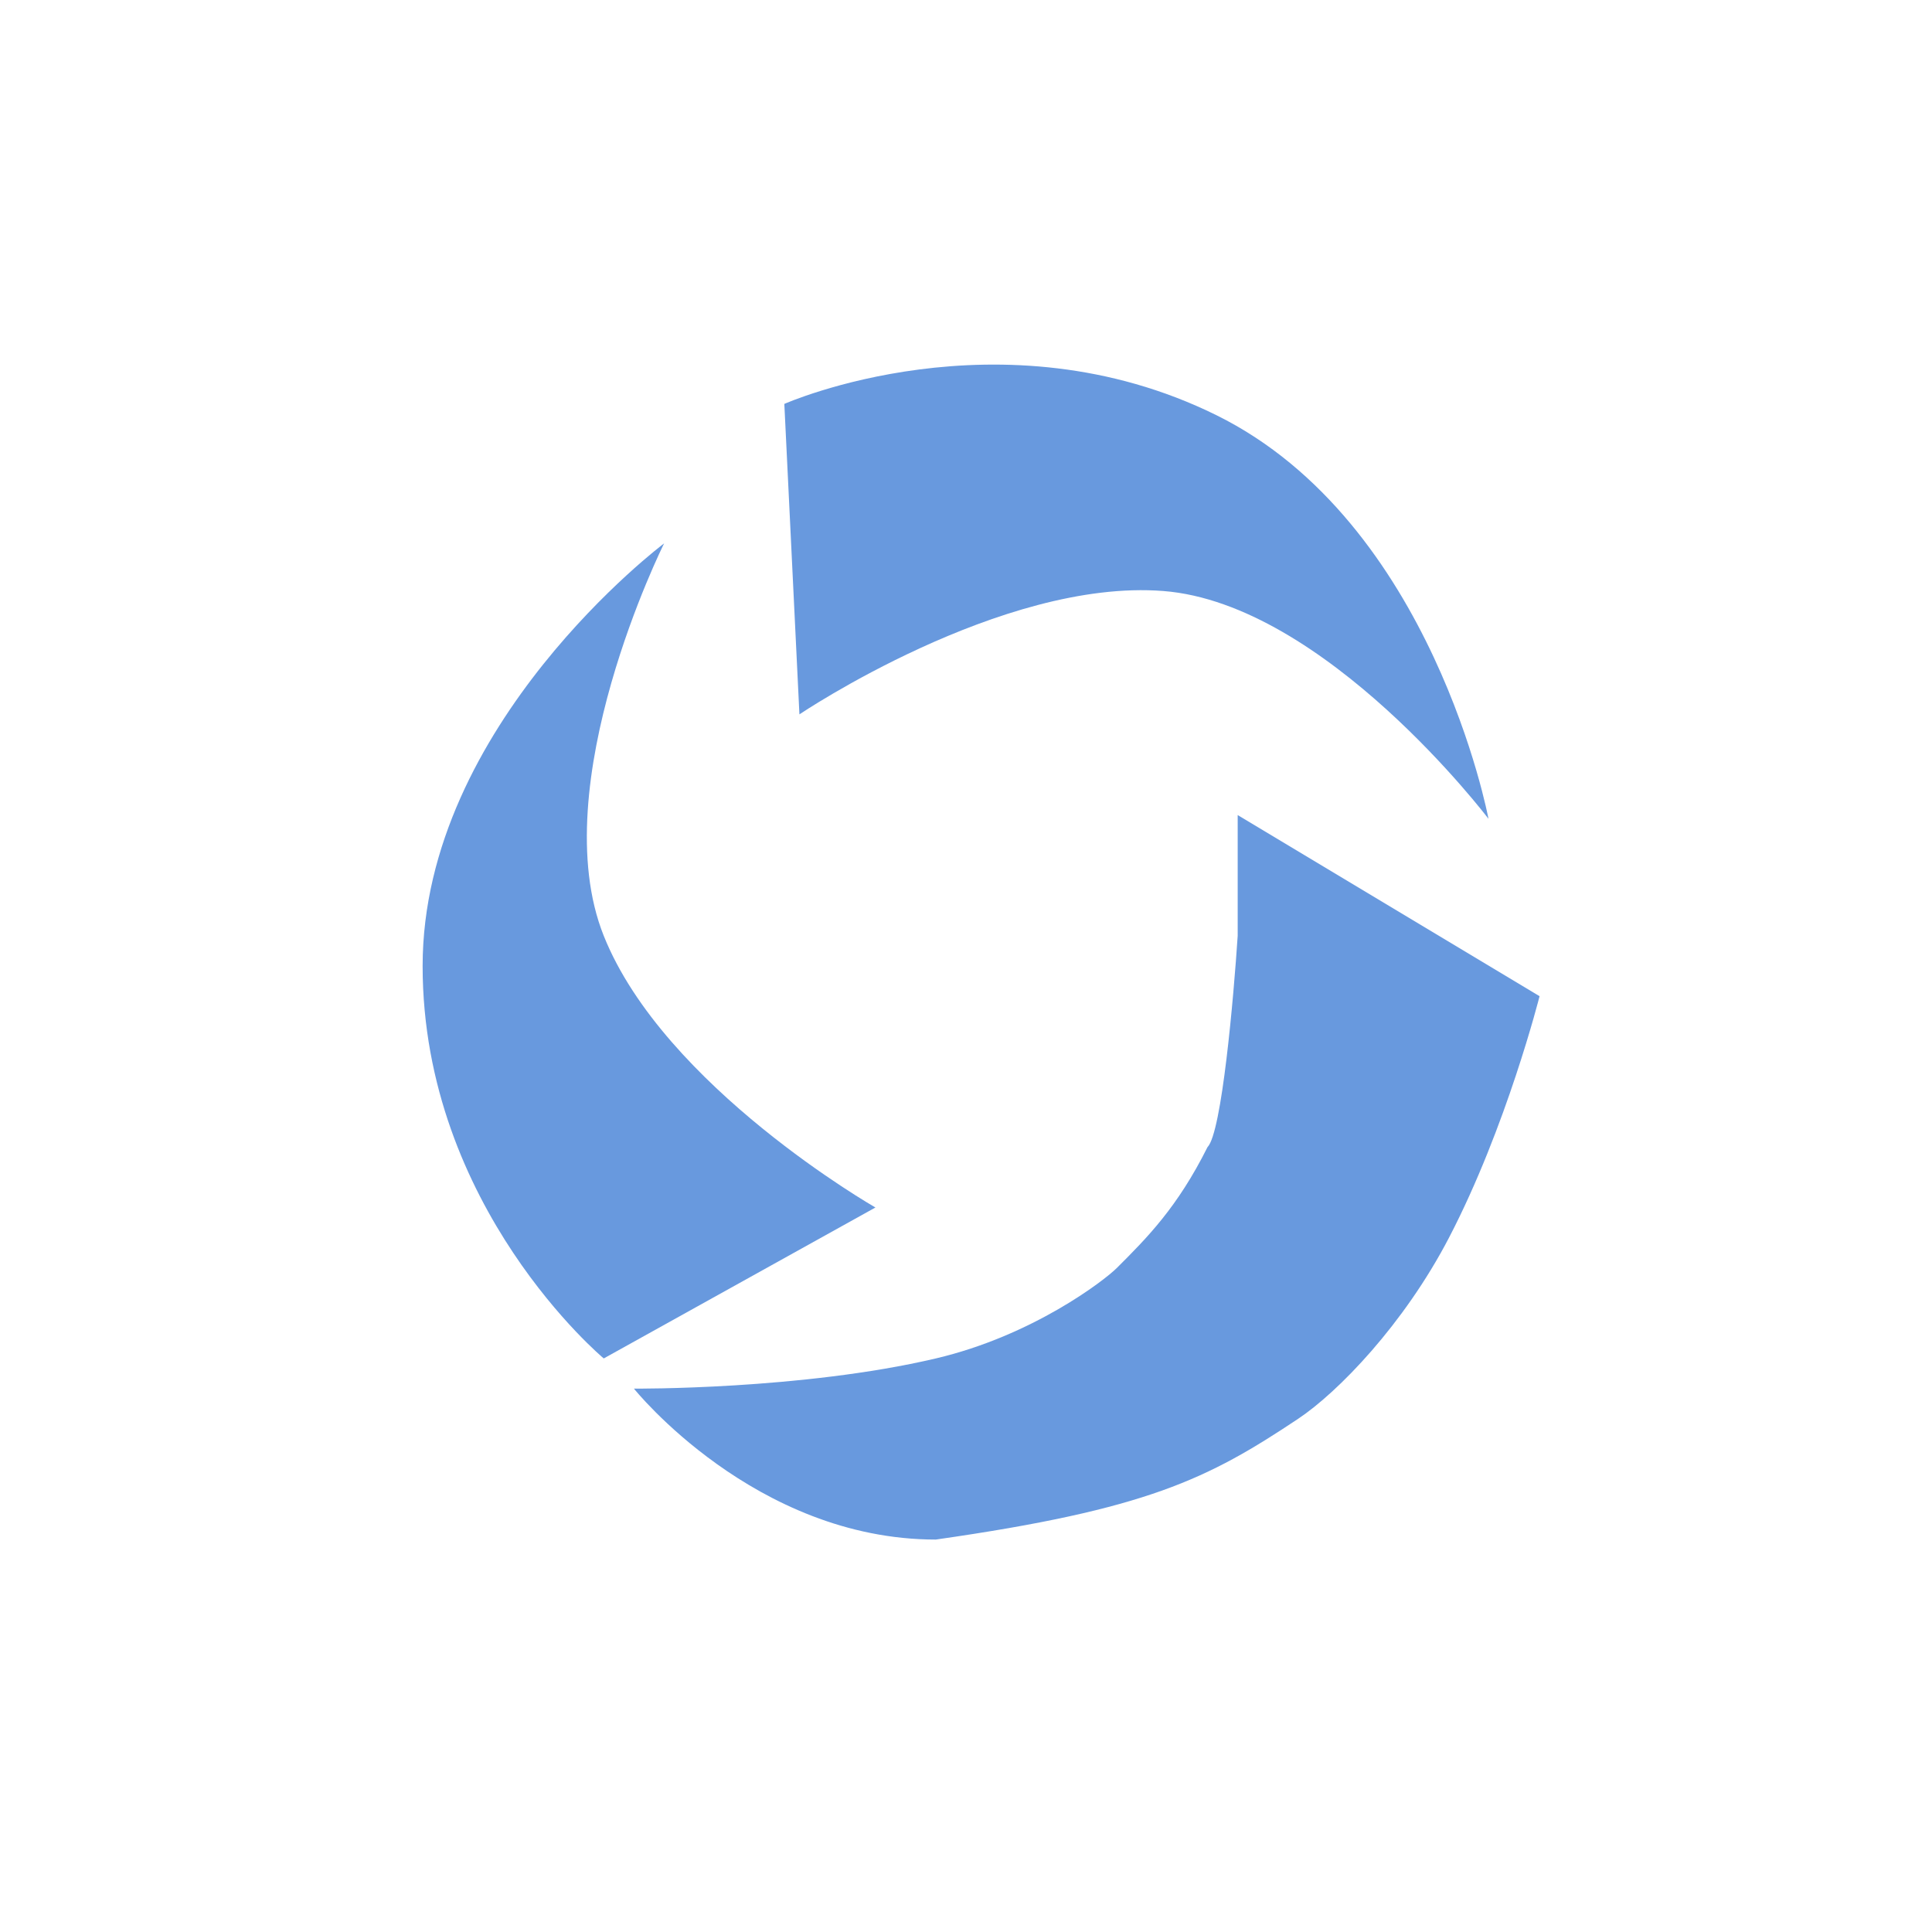
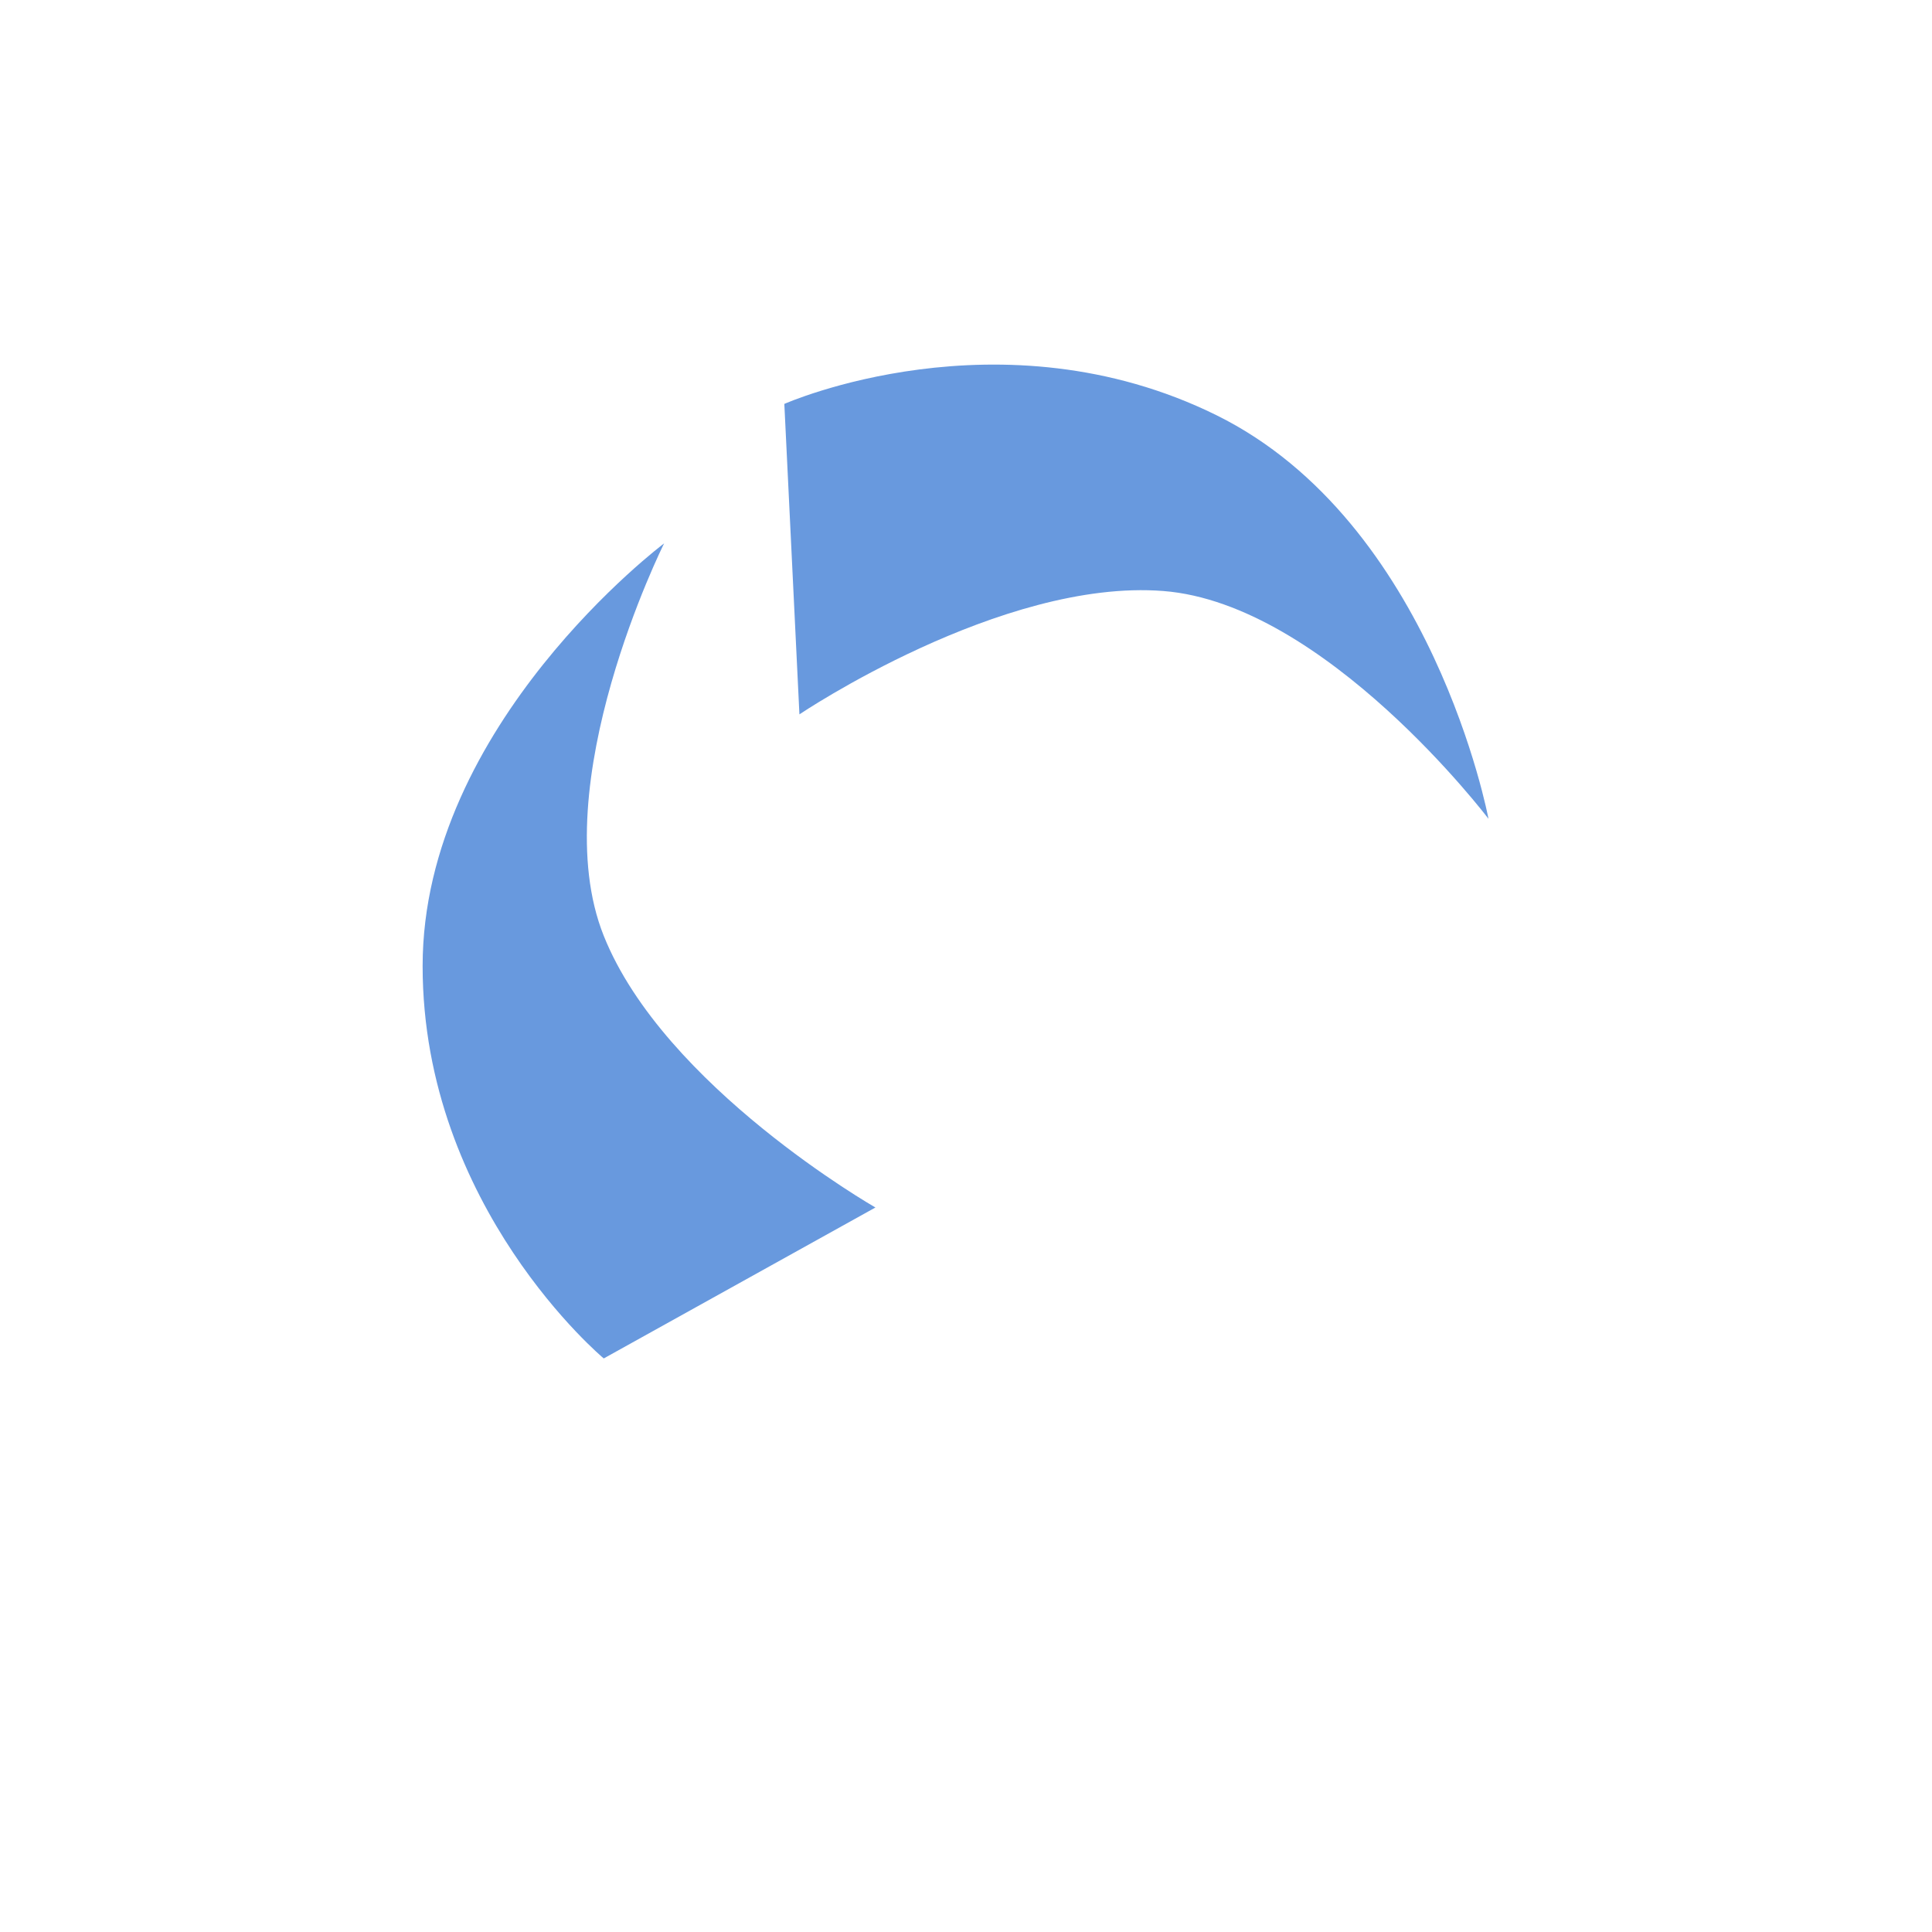
<svg xmlns="http://www.w3.org/2000/svg" width="32" height="32" viewBox="0 0 32 32" fill="none">
  <path d="M11 9C11 9 9 13 10 15.5C11 18 14.5 20 14.5 20L10 22.5C10 22.5 7 20 7 16C7 12 11 9 11 9Z" fill="#6899DE" />
  <path d="M24.654 13.562C24.654 13.562 21.953 9.998 19.268 9.789C16.584 9.579 13.241 11.832 13.241 11.832L12.991 6.69C12.991 6.69 16.561 5.107 20.148 6.877C23.735 8.648 24.654 13.562 24.654 13.562Z" fill="#6899DE" />
-   <path d="M10.5 23C10.5 23 13.282 23.022 15.5 22.5C17.103 22.123 18.29 21.21 18.5 21C19 20.5 19.5 20 20 19C20.237 18.763 20.434 16.511 20.5 15.5C20.5 14.5 20.5 13.5 20.5 13.5L25.5 16.5C25.5 16.5 24.954 18.667 24 20.5C23.252 21.937 22.16 23.061 21.501 23.5C20.001 24.5 18.999 25 15.5 25.5C12.5 25.5 10.5 23 10.5 23Z" fill="#6899DE" />
</svg>